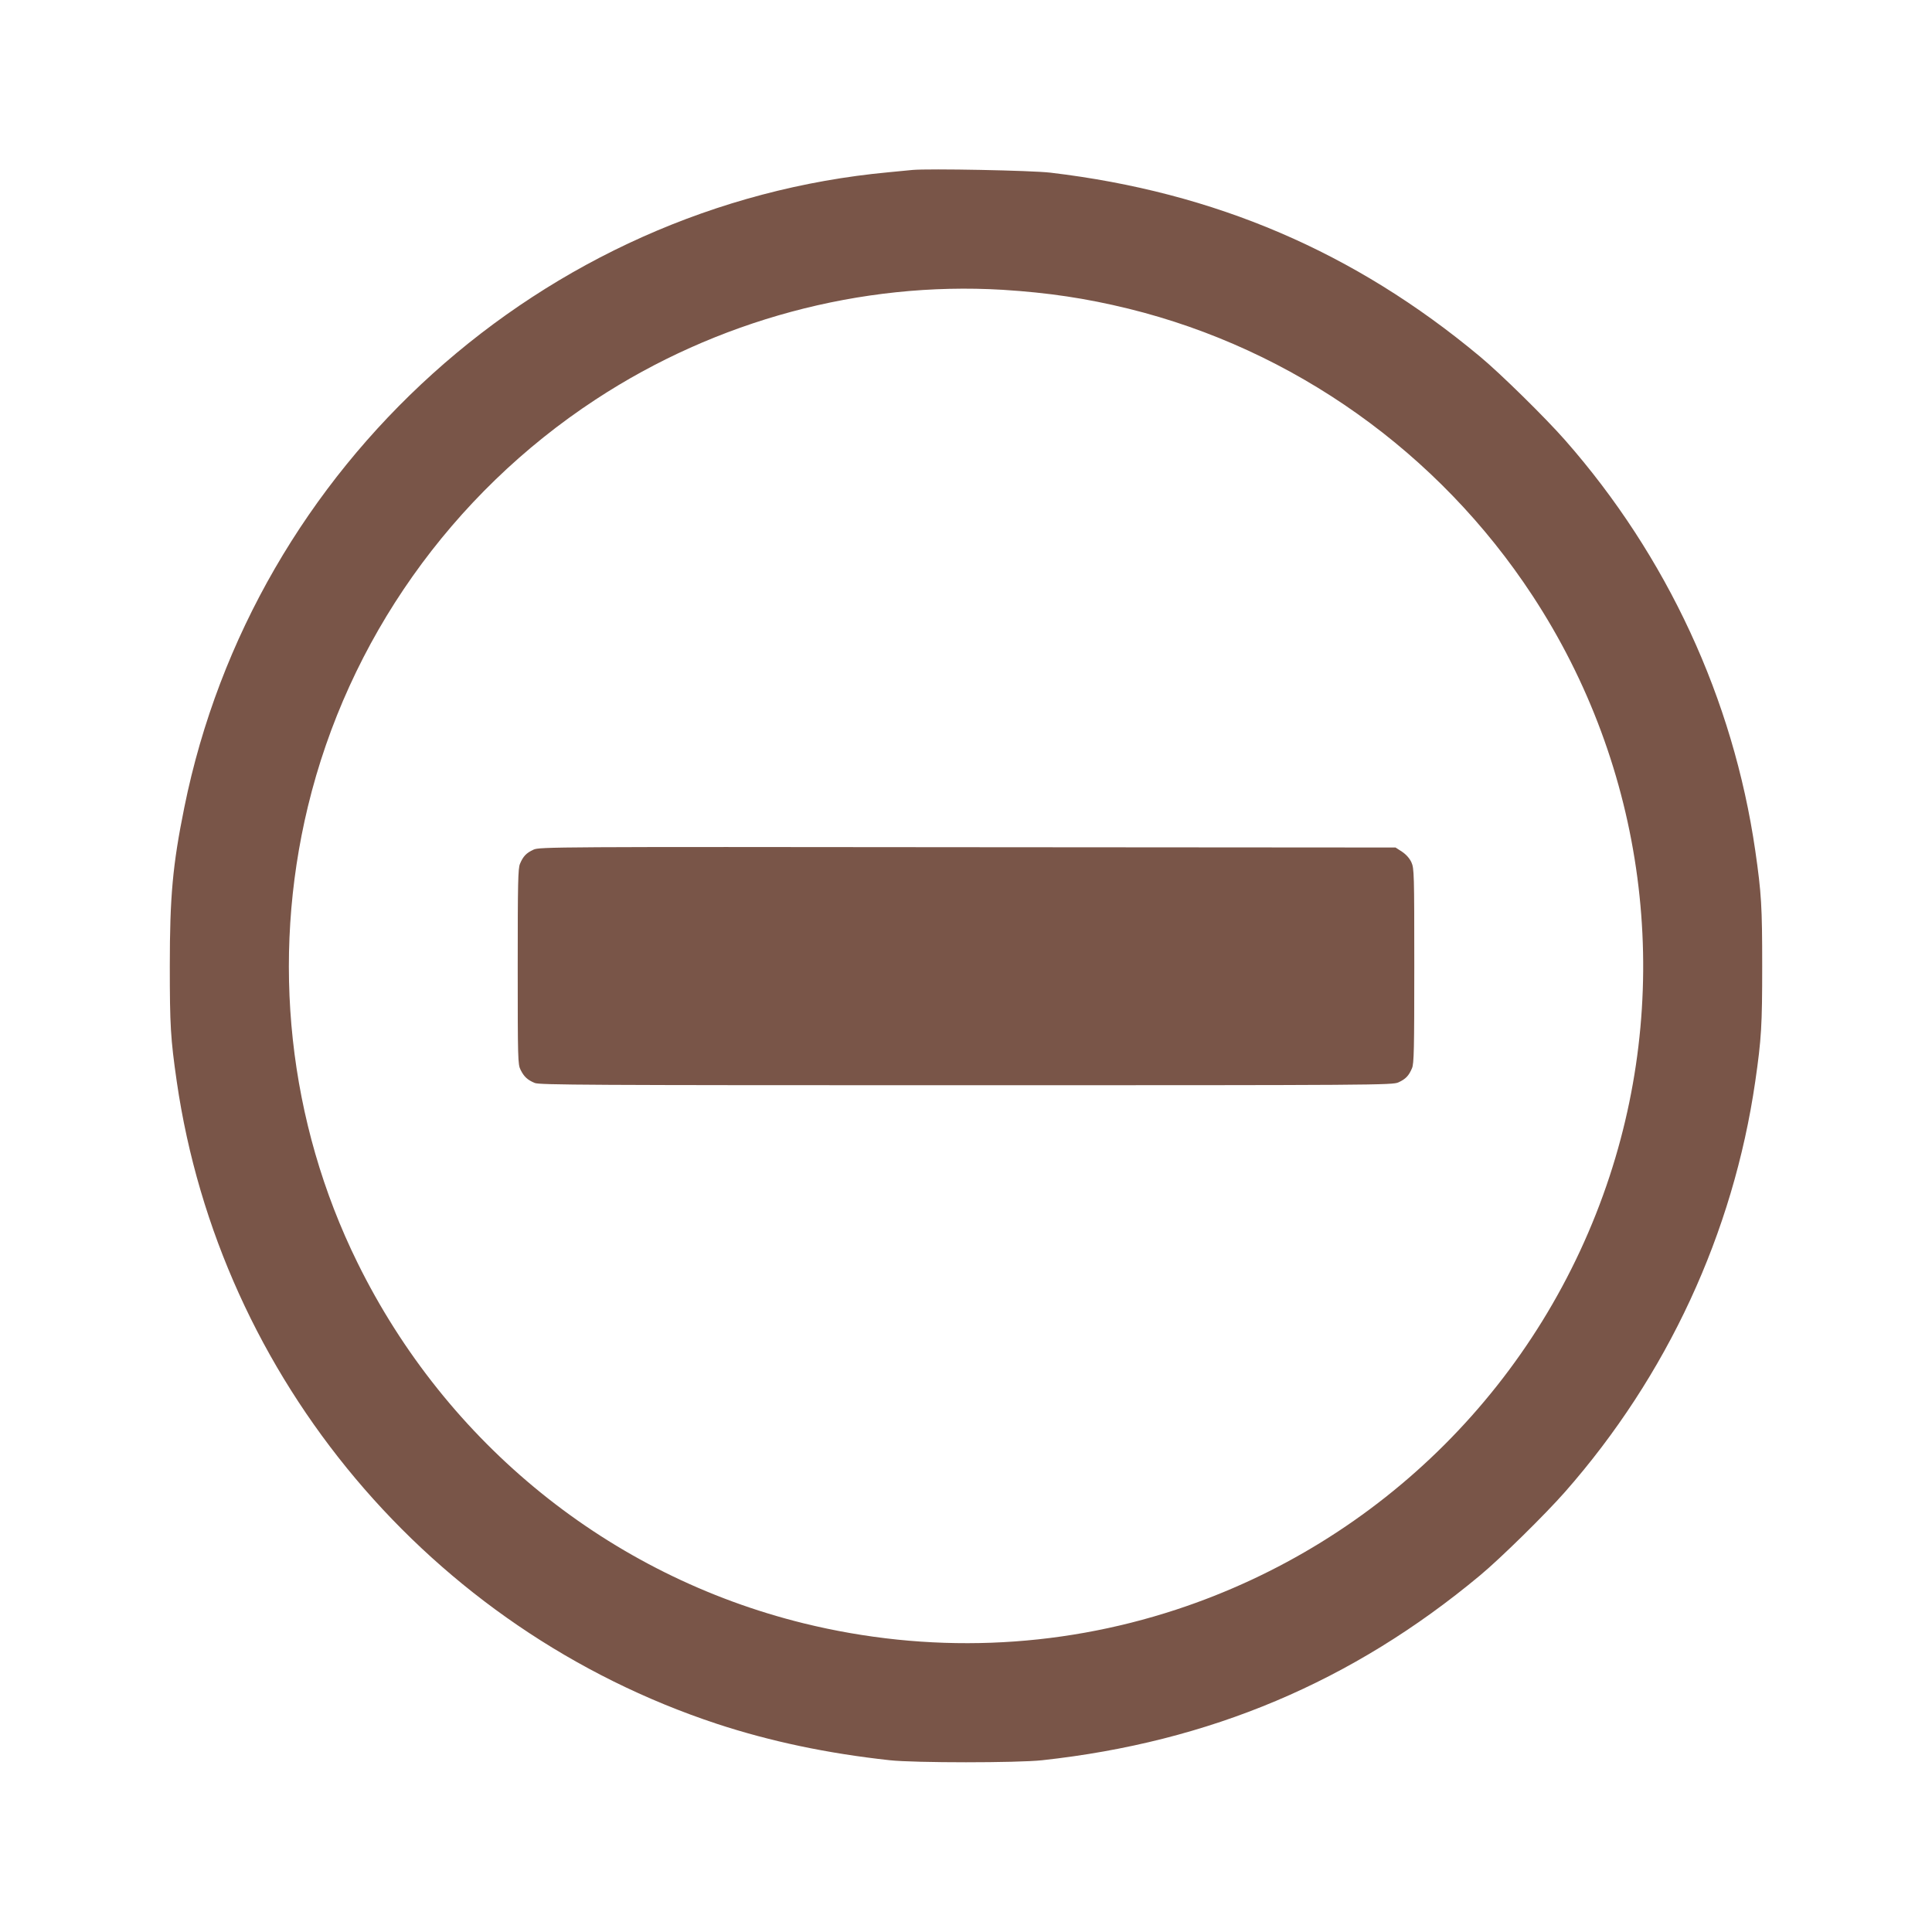
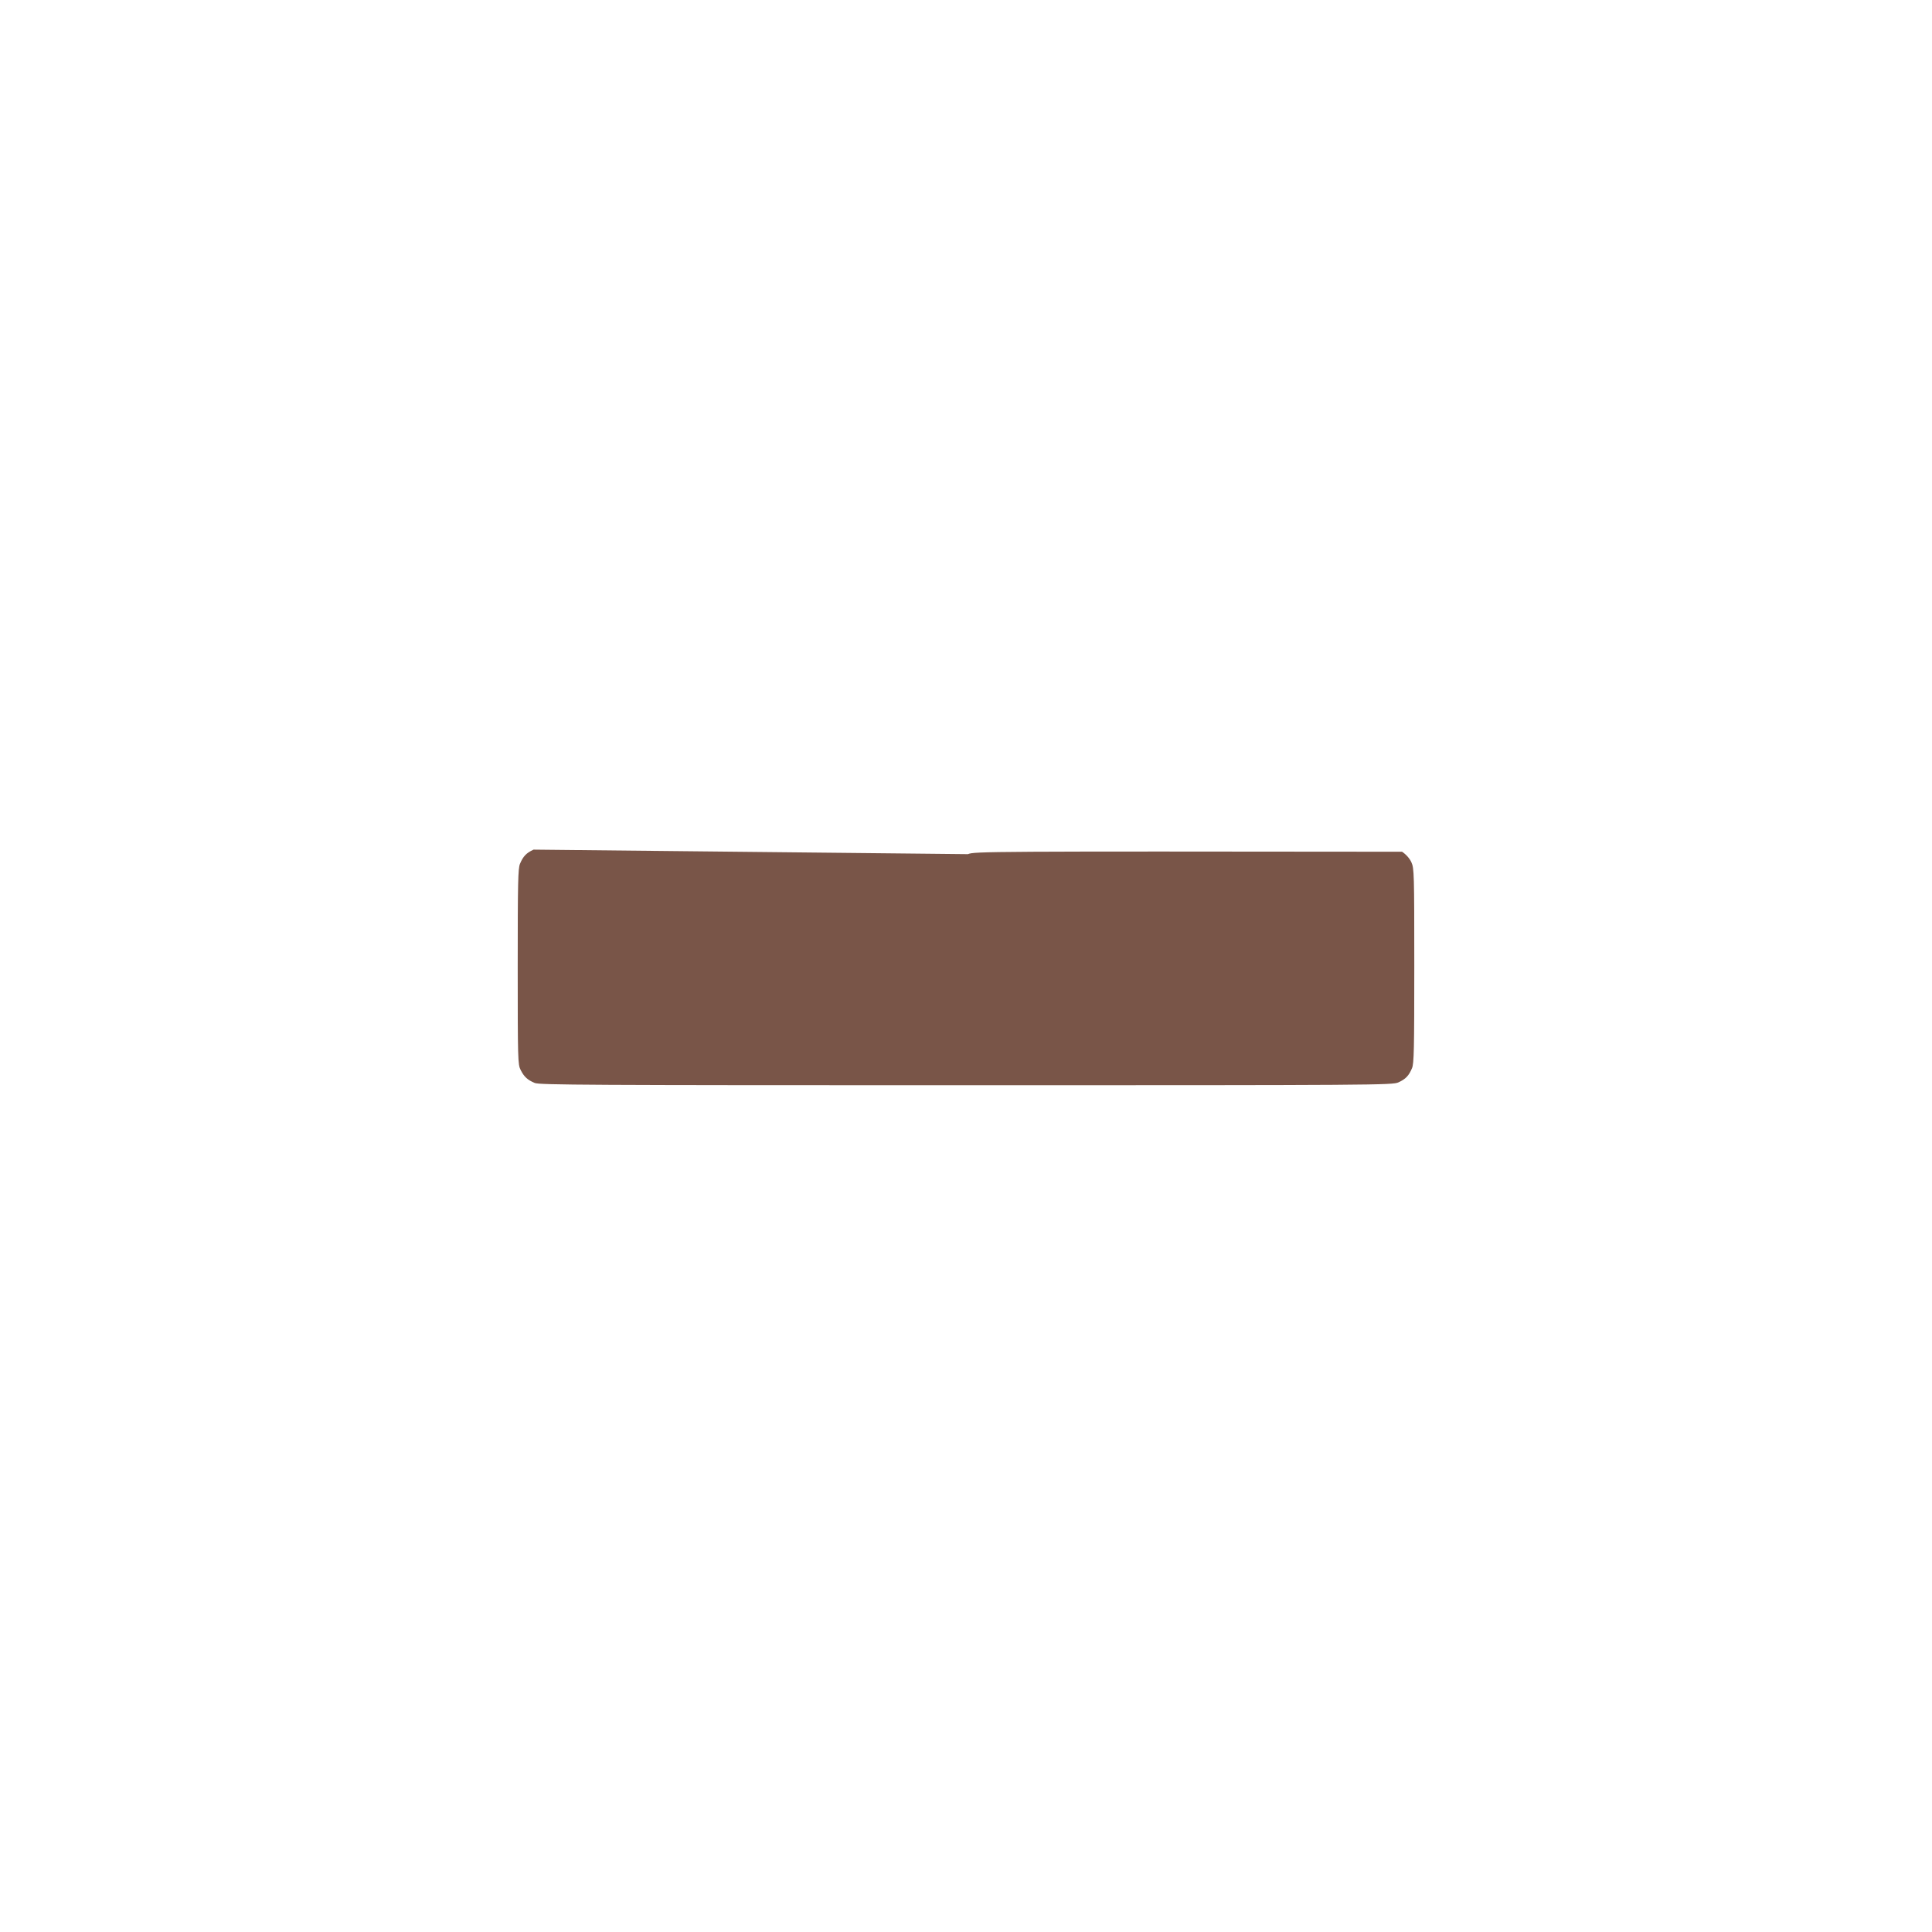
<svg xmlns="http://www.w3.org/2000/svg" version="1.0" width="1280pt" height="1280pt" viewBox="0 0 1280 1280" preserveAspectRatio="xMidYMid meet">
  <g transform="translate(0,1280) scale(0.1,-0.1)" fill="#795548" stroke="none">
-     <path d="M6045 11674 c-22 -2 -92 -9 -155 -15 -2292 -212 -4211 -1942 -4669 -4209 -77 -380 -96 -590 -96 -1050 0 -393 5 -481 46 -765 286 -1970 1681 -3629 3579 -4256 353 -116 731 -196 1145 -241 163 -18 847 -18 1010 0 1110 121 2055 520 2900 1224 135 112 433 405 564 554 677 770 1114 1714 1260 2719 41 284 46 372 46 765 0 393 -5 481 -46 765 -146 1004 -584 1950 -1260 2719 -131 149 -429 442 -564 554 -831 693 -1756 1089 -2845 1218 -127 15 -805 28 -915 18z m598 -794 c302 -19 551 -56 833 -125 1093 -269 2054 -951 2677 -1901 747 -1138 935 -2556 511 -3847 -447 -1360 -1511 -2424 -2871 -2871 -798 -262 -1646 -293 -2468 -91 -1287 317 -2366 1189 -2957 2390 -458 930 -574 2003 -328 3022 266 1101 950 2069 1906 2696 800 525 1758 783 2697 727z" />
-     <path d="M3535 7171 c-48 -22 -69 -44 -90 -94 -13 -31 -15 -124 -15 -682 0 -614 1 -648 19 -683 23 -46 46 -67 94 -87 32 -13 341 -15 2859 -15 2718 0 2824 1 2863 19 48 22 69 44 90 94 13 31 15 123 15 679 0 610 -1 645 -19 685 -12 26 -35 52 -62 70 l-43 28 -2835 2 c-2735 3 -2837 2 -2876 -16z" />
+     <path d="M3535 7171 c-48 -22 -69 -44 -90 -94 -13 -31 -15 -124 -15 -682 0 -614 1 -648 19 -683 23 -46 46 -67 94 -87 32 -13 341 -15 2859 -15 2718 0 2824 1 2863 19 48 22 69 44 90 94 13 31 15 123 15 679 0 610 -1 645 -19 685 -12 26 -35 52 -62 70 c-2735 3 -2837 2 -2876 -16z" />
  </g>
</svg>